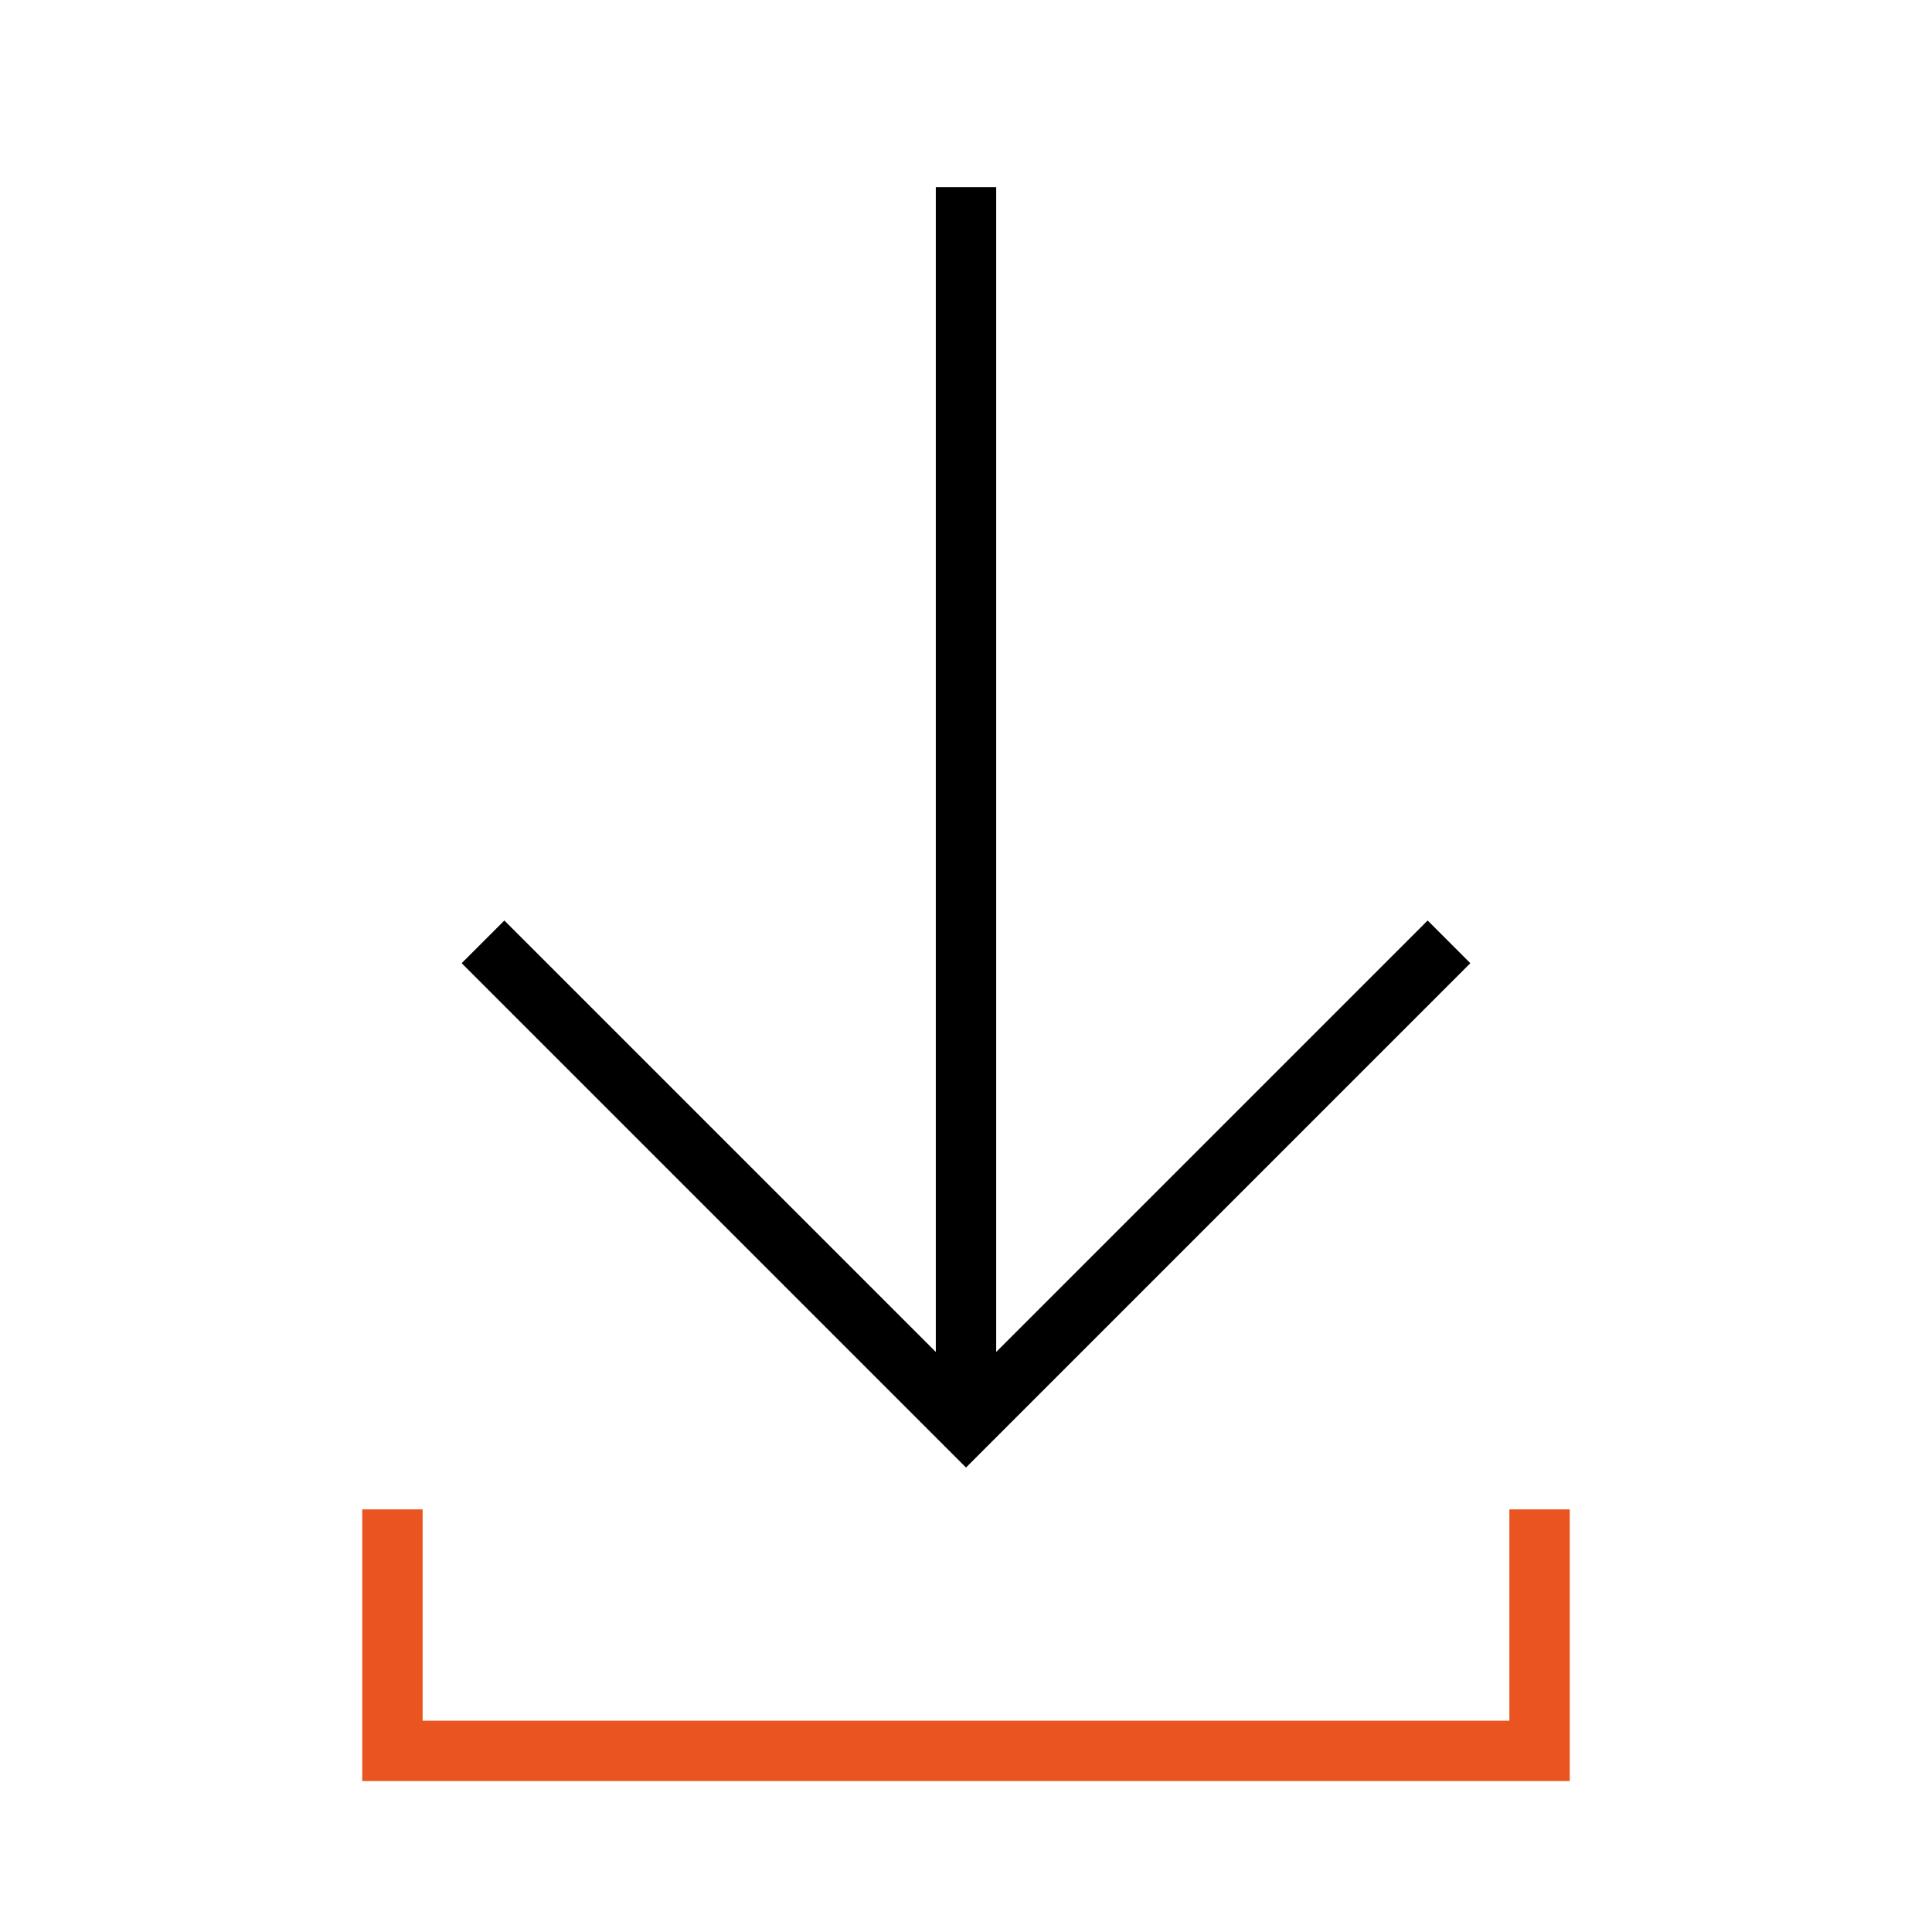
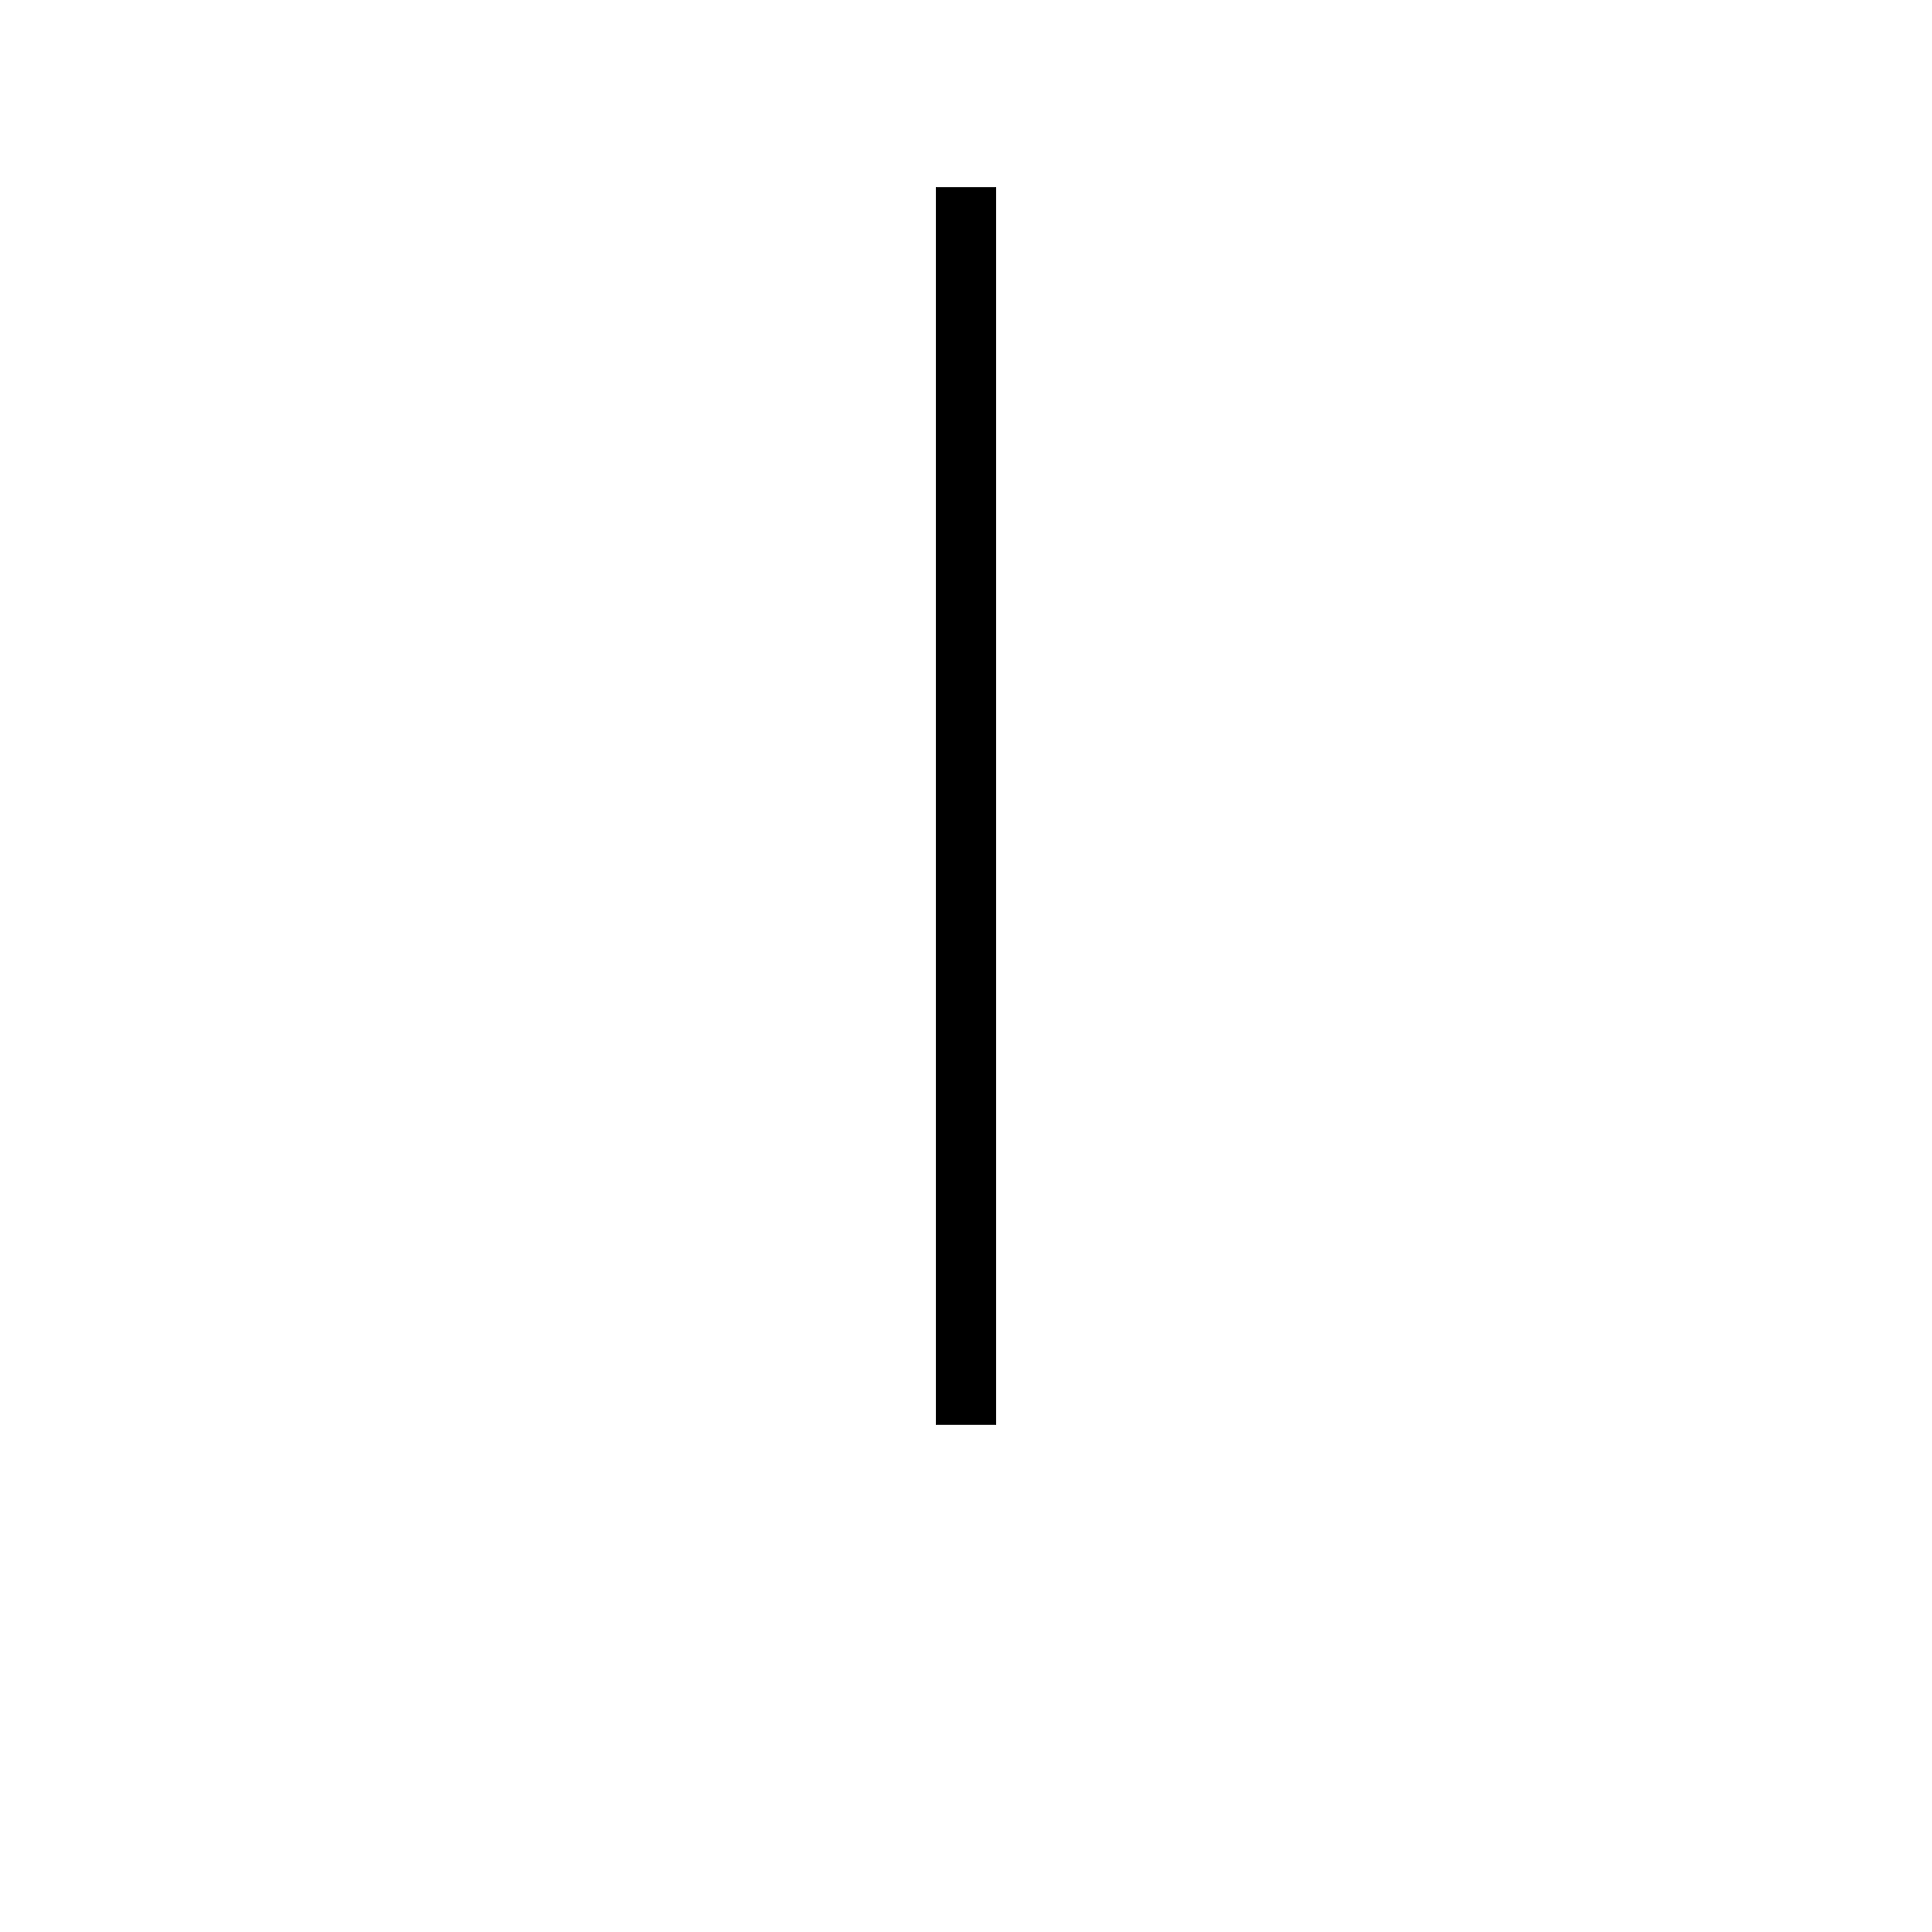
<svg xmlns="http://www.w3.org/2000/svg" width="40" height="40" fill="none">
-   <path stroke="#000" stroke-width="1.25" d="m30 19.5-10 10-10-10" />
-   <path stroke="#E95420" stroke-width="1.25" d="M8.125 31.25v5h23.75v-5" />
  <path stroke="#000" stroke-width="1.25" d="M20 29.5V3.875" />
</svg>